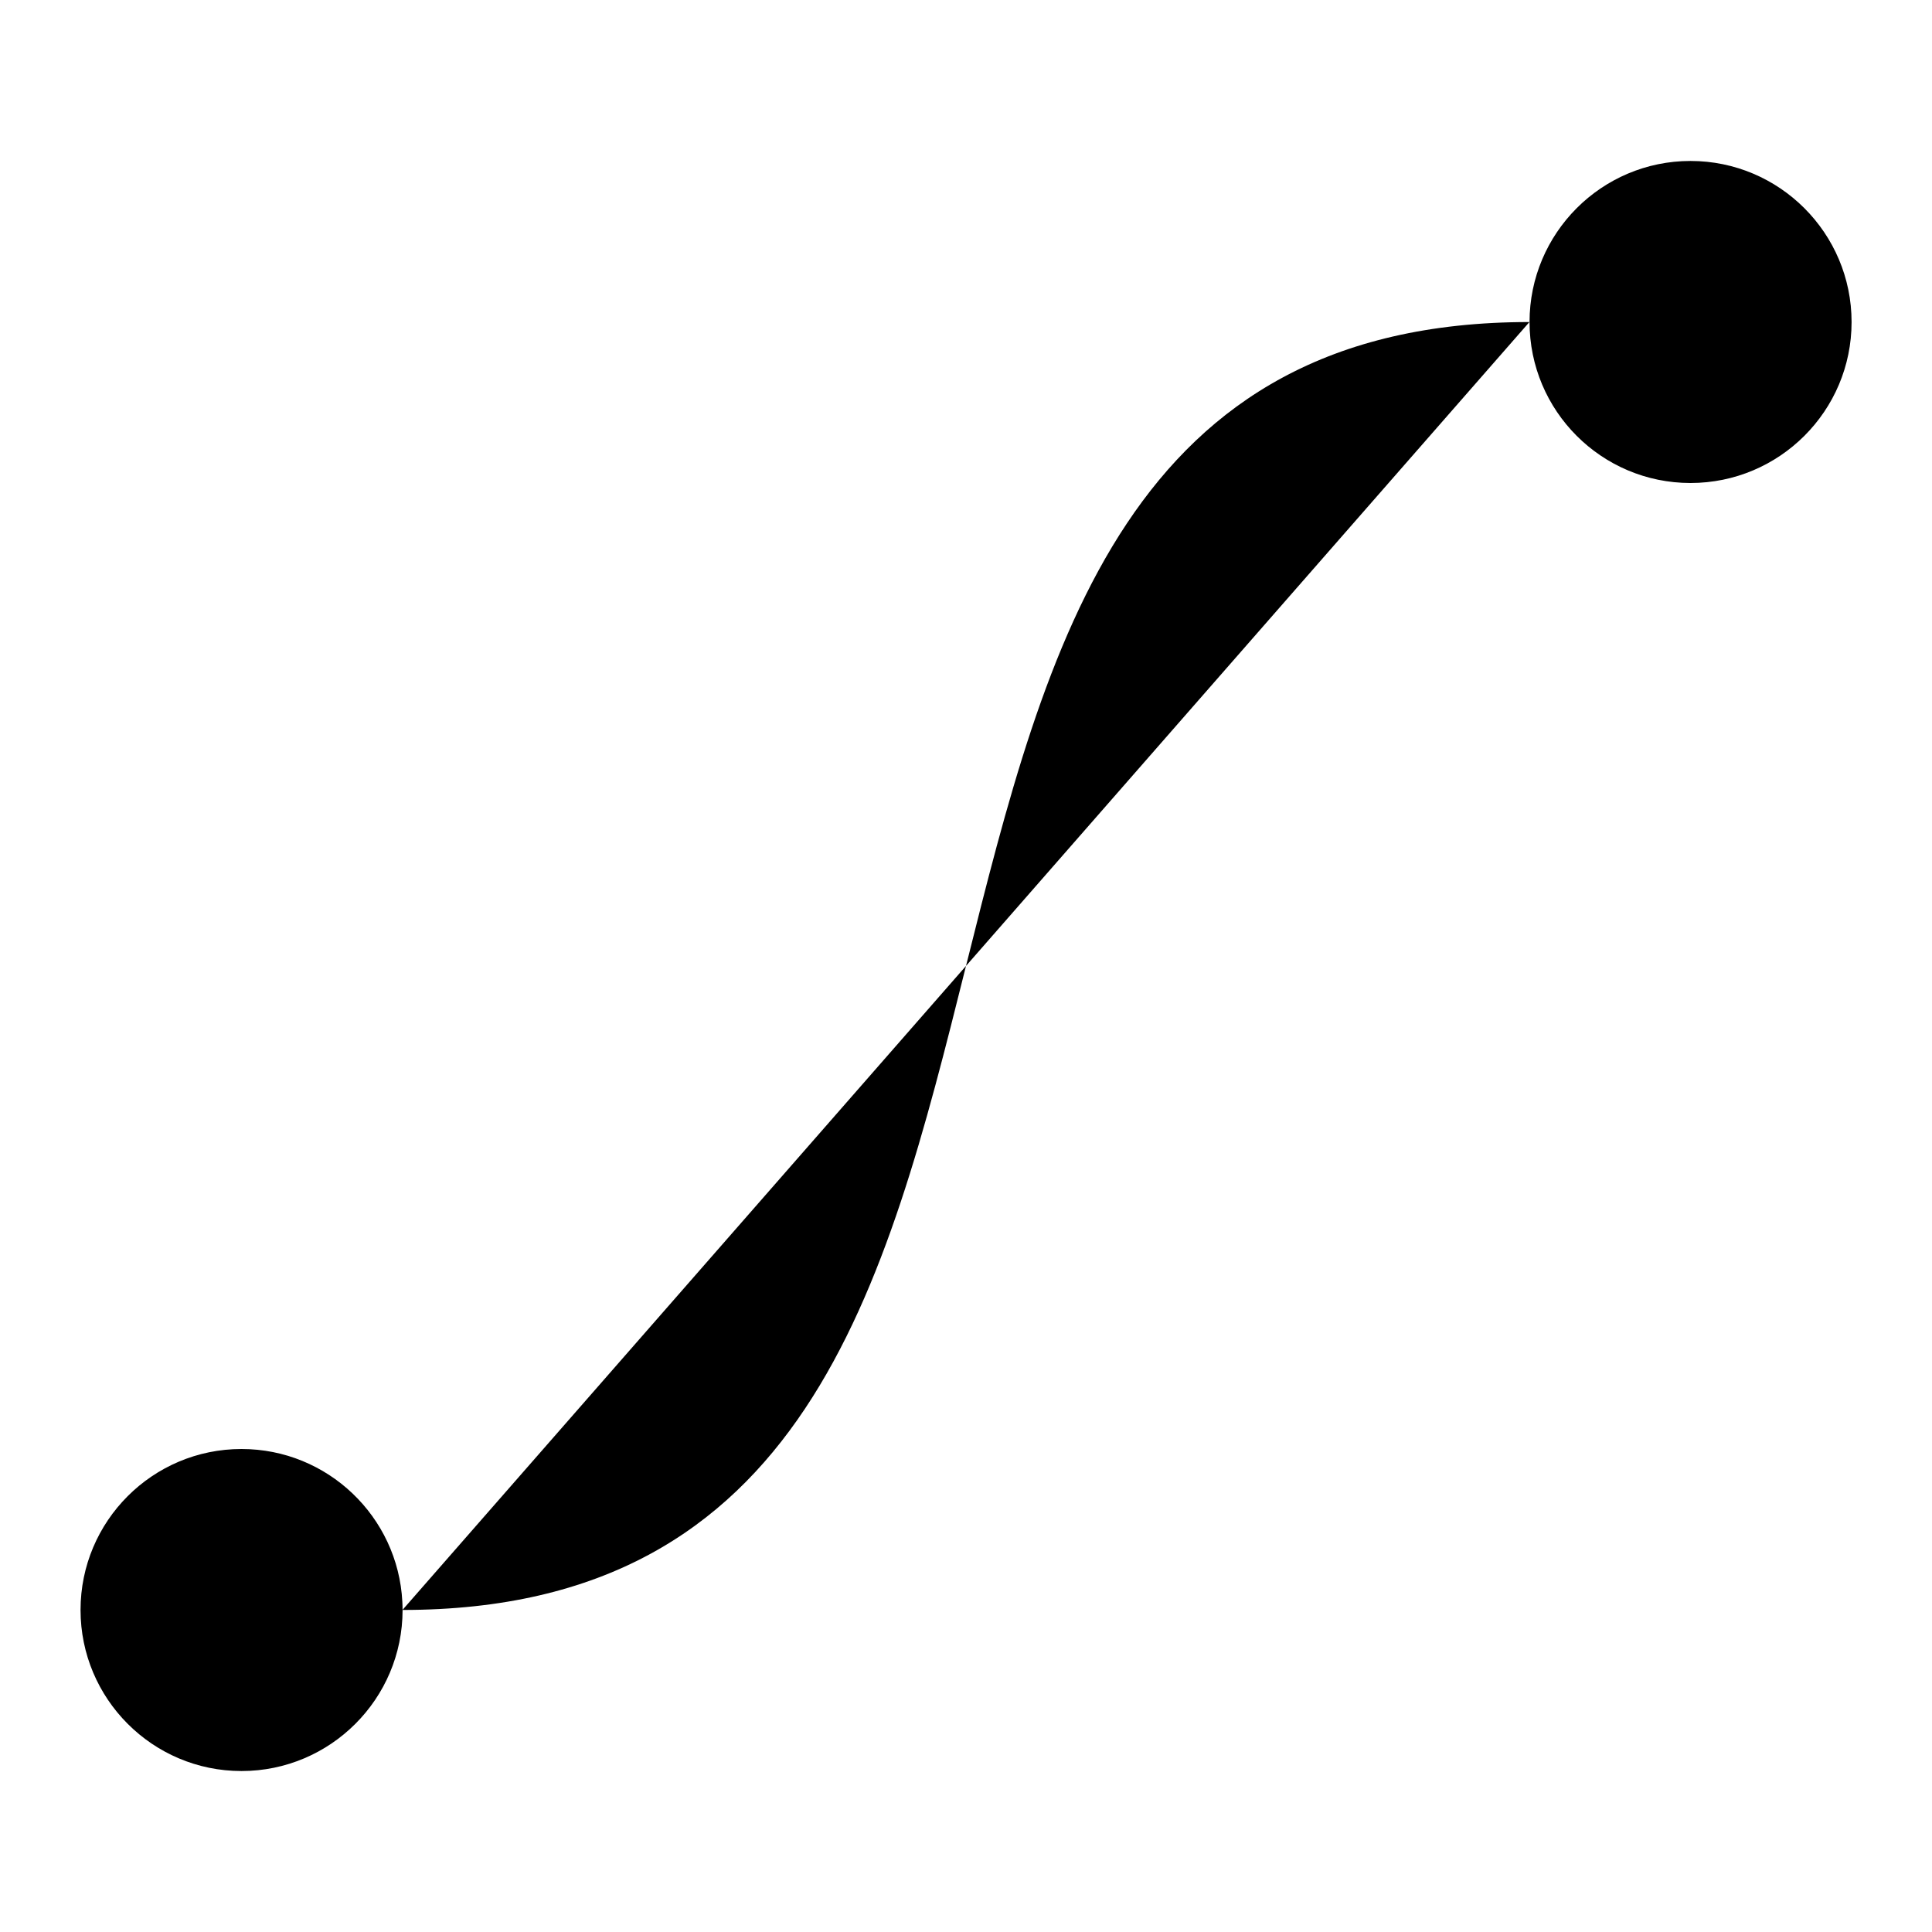
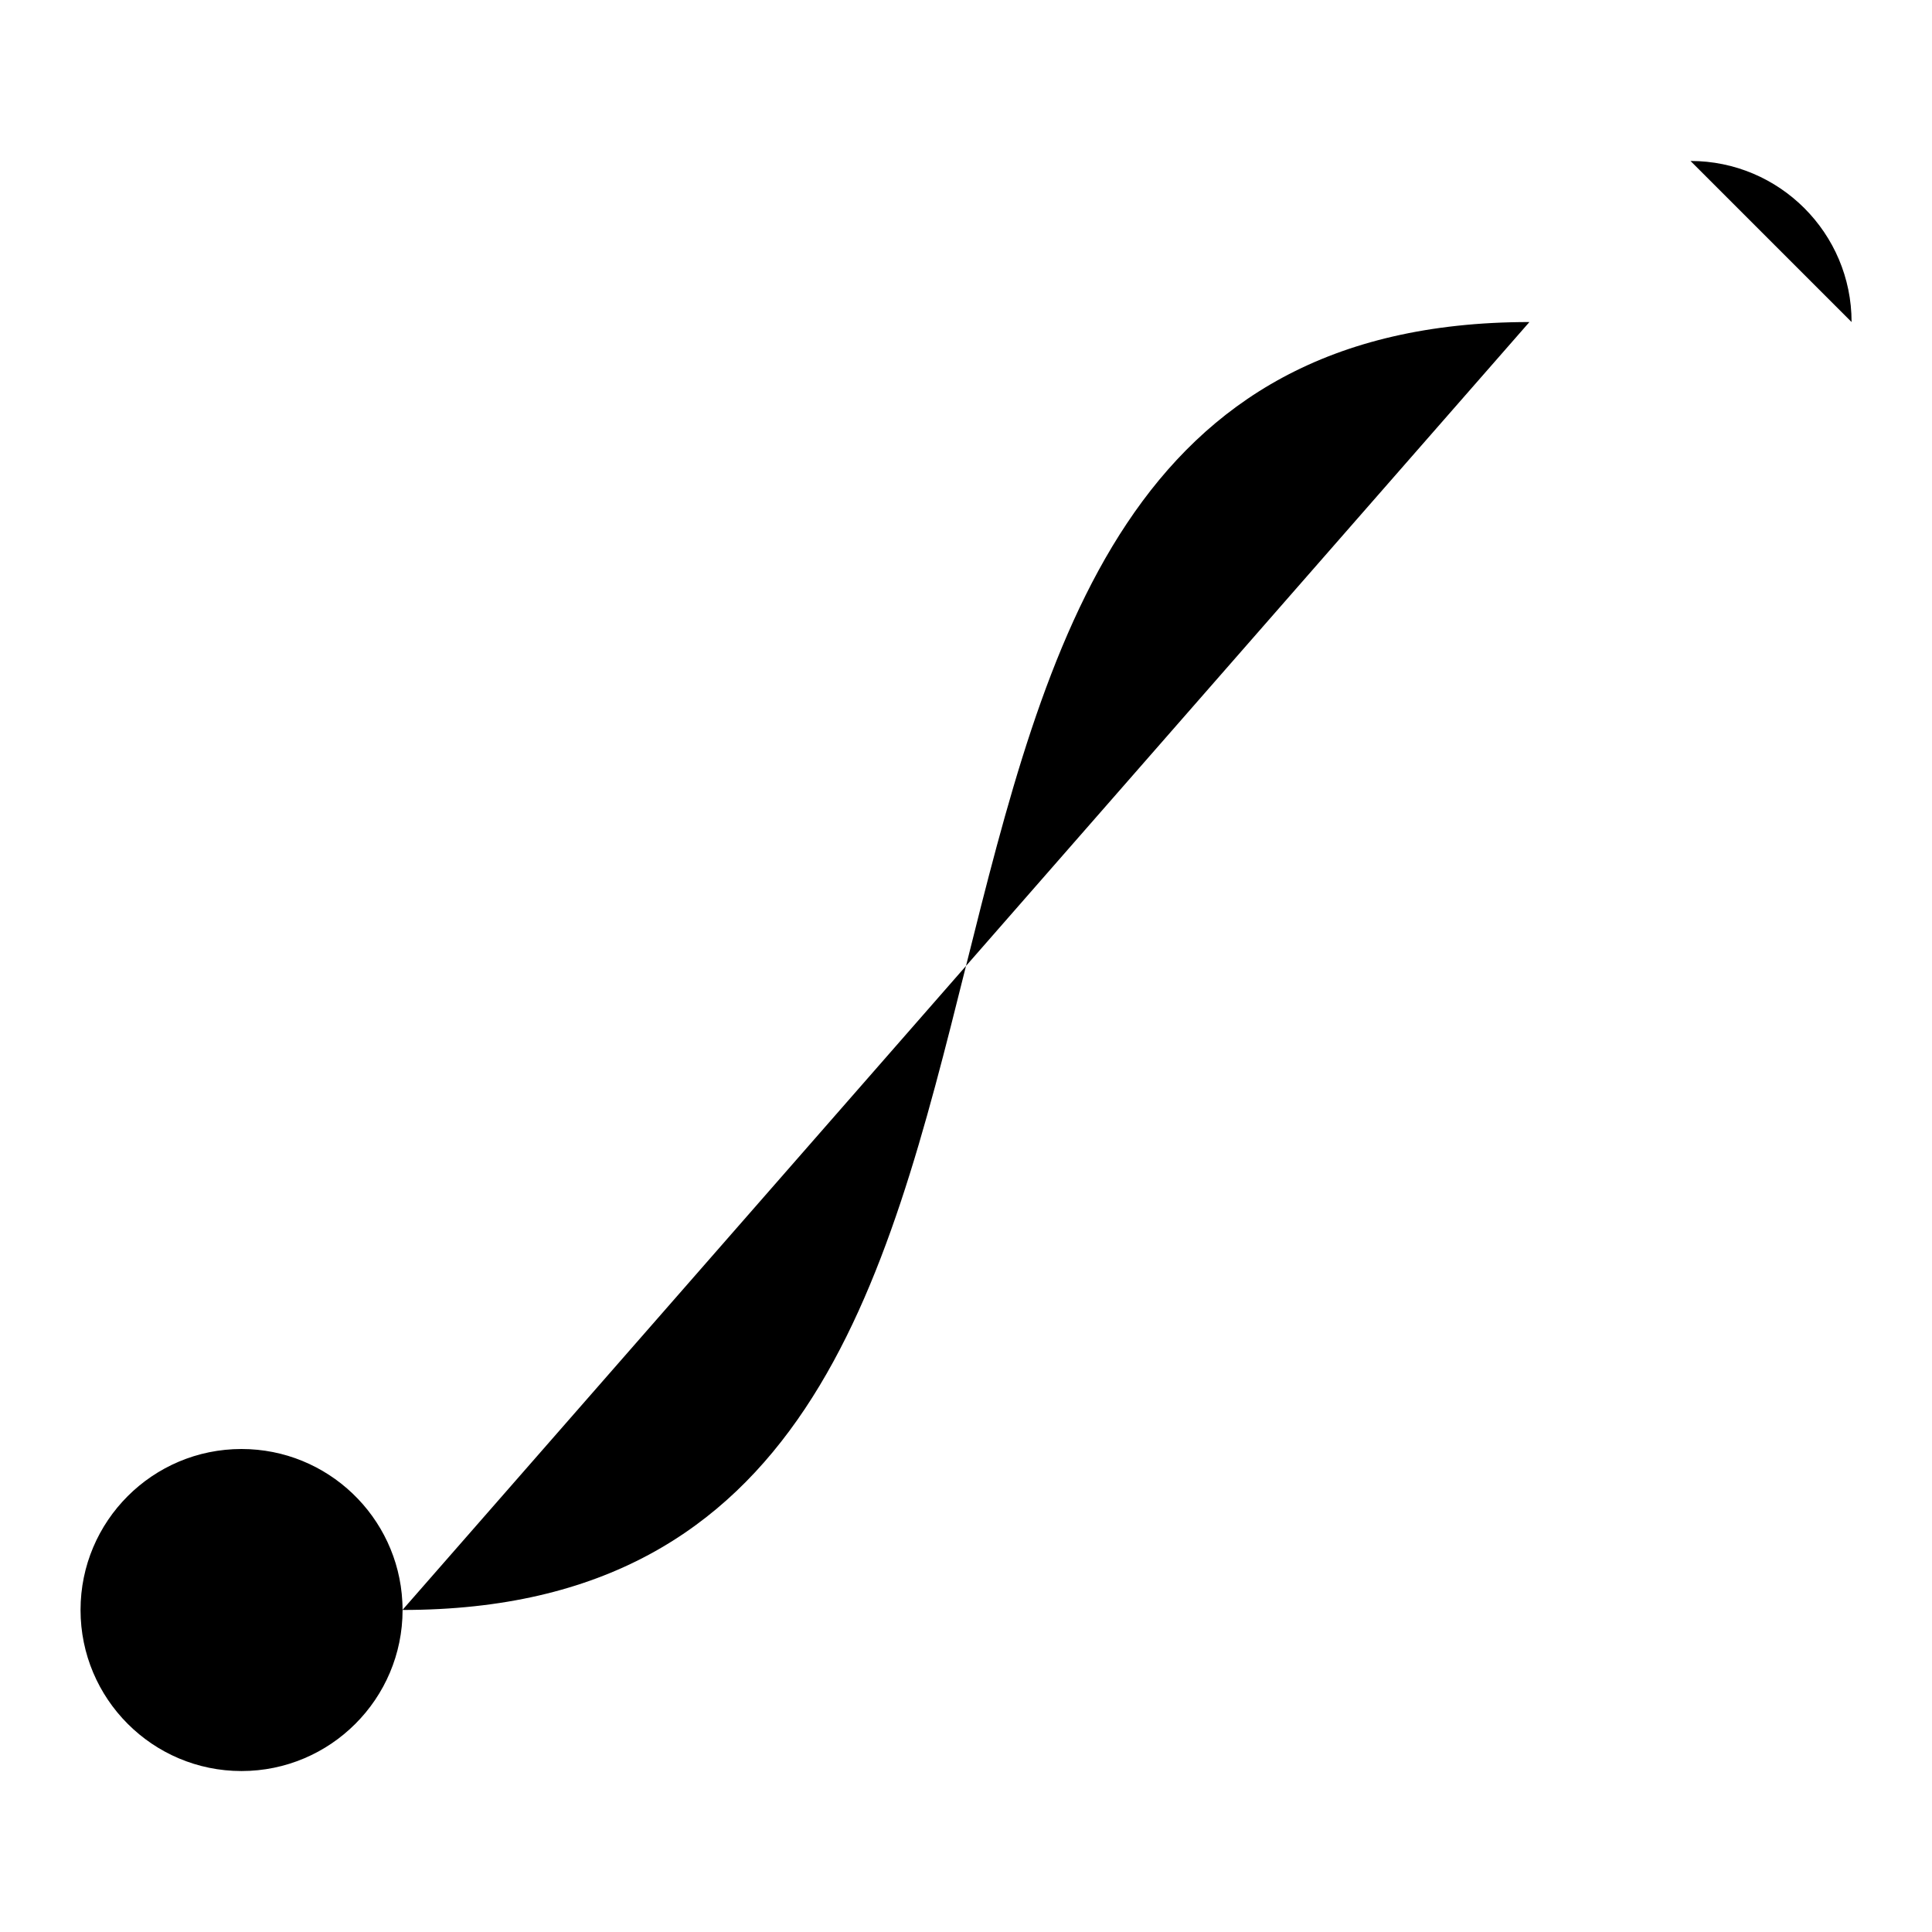
<svg xmlns="http://www.w3.org/2000/svg" viewBox="0 0 16 16" stroke-linecap="round" stroke-linejoin="round">
-   <path d="m14 1.333c.736 0 1.334.598 1.334 1.334s-.598 1.333-1.334 1.333-1.333-.597-1.333-1.333.597-1.334 1.333-1.334zm-10.667 12c6.667 0 2.667-10.666 9.333-10.666m-10.666 9.333c.713 0 1.296.561 1.332 1.265.001.023.002.045.002.068 0 .736-.598 1.334-1.334 1.334s-1.333-.598-1.333-1.334.597-1.333 1.333-1.333z" />
+   <path d="m14 1.333c.736 0 1.334.598 1.334 1.334zm-10.667 12c6.667 0 2.667-10.666 9.333-10.666m-10.666 9.333c.713 0 1.296.561 1.332 1.265.001.023.002.045.002.068 0 .736-.598 1.334-1.334 1.334s-1.333-.598-1.333-1.334.597-1.333 1.333-1.333z" />
</svg>